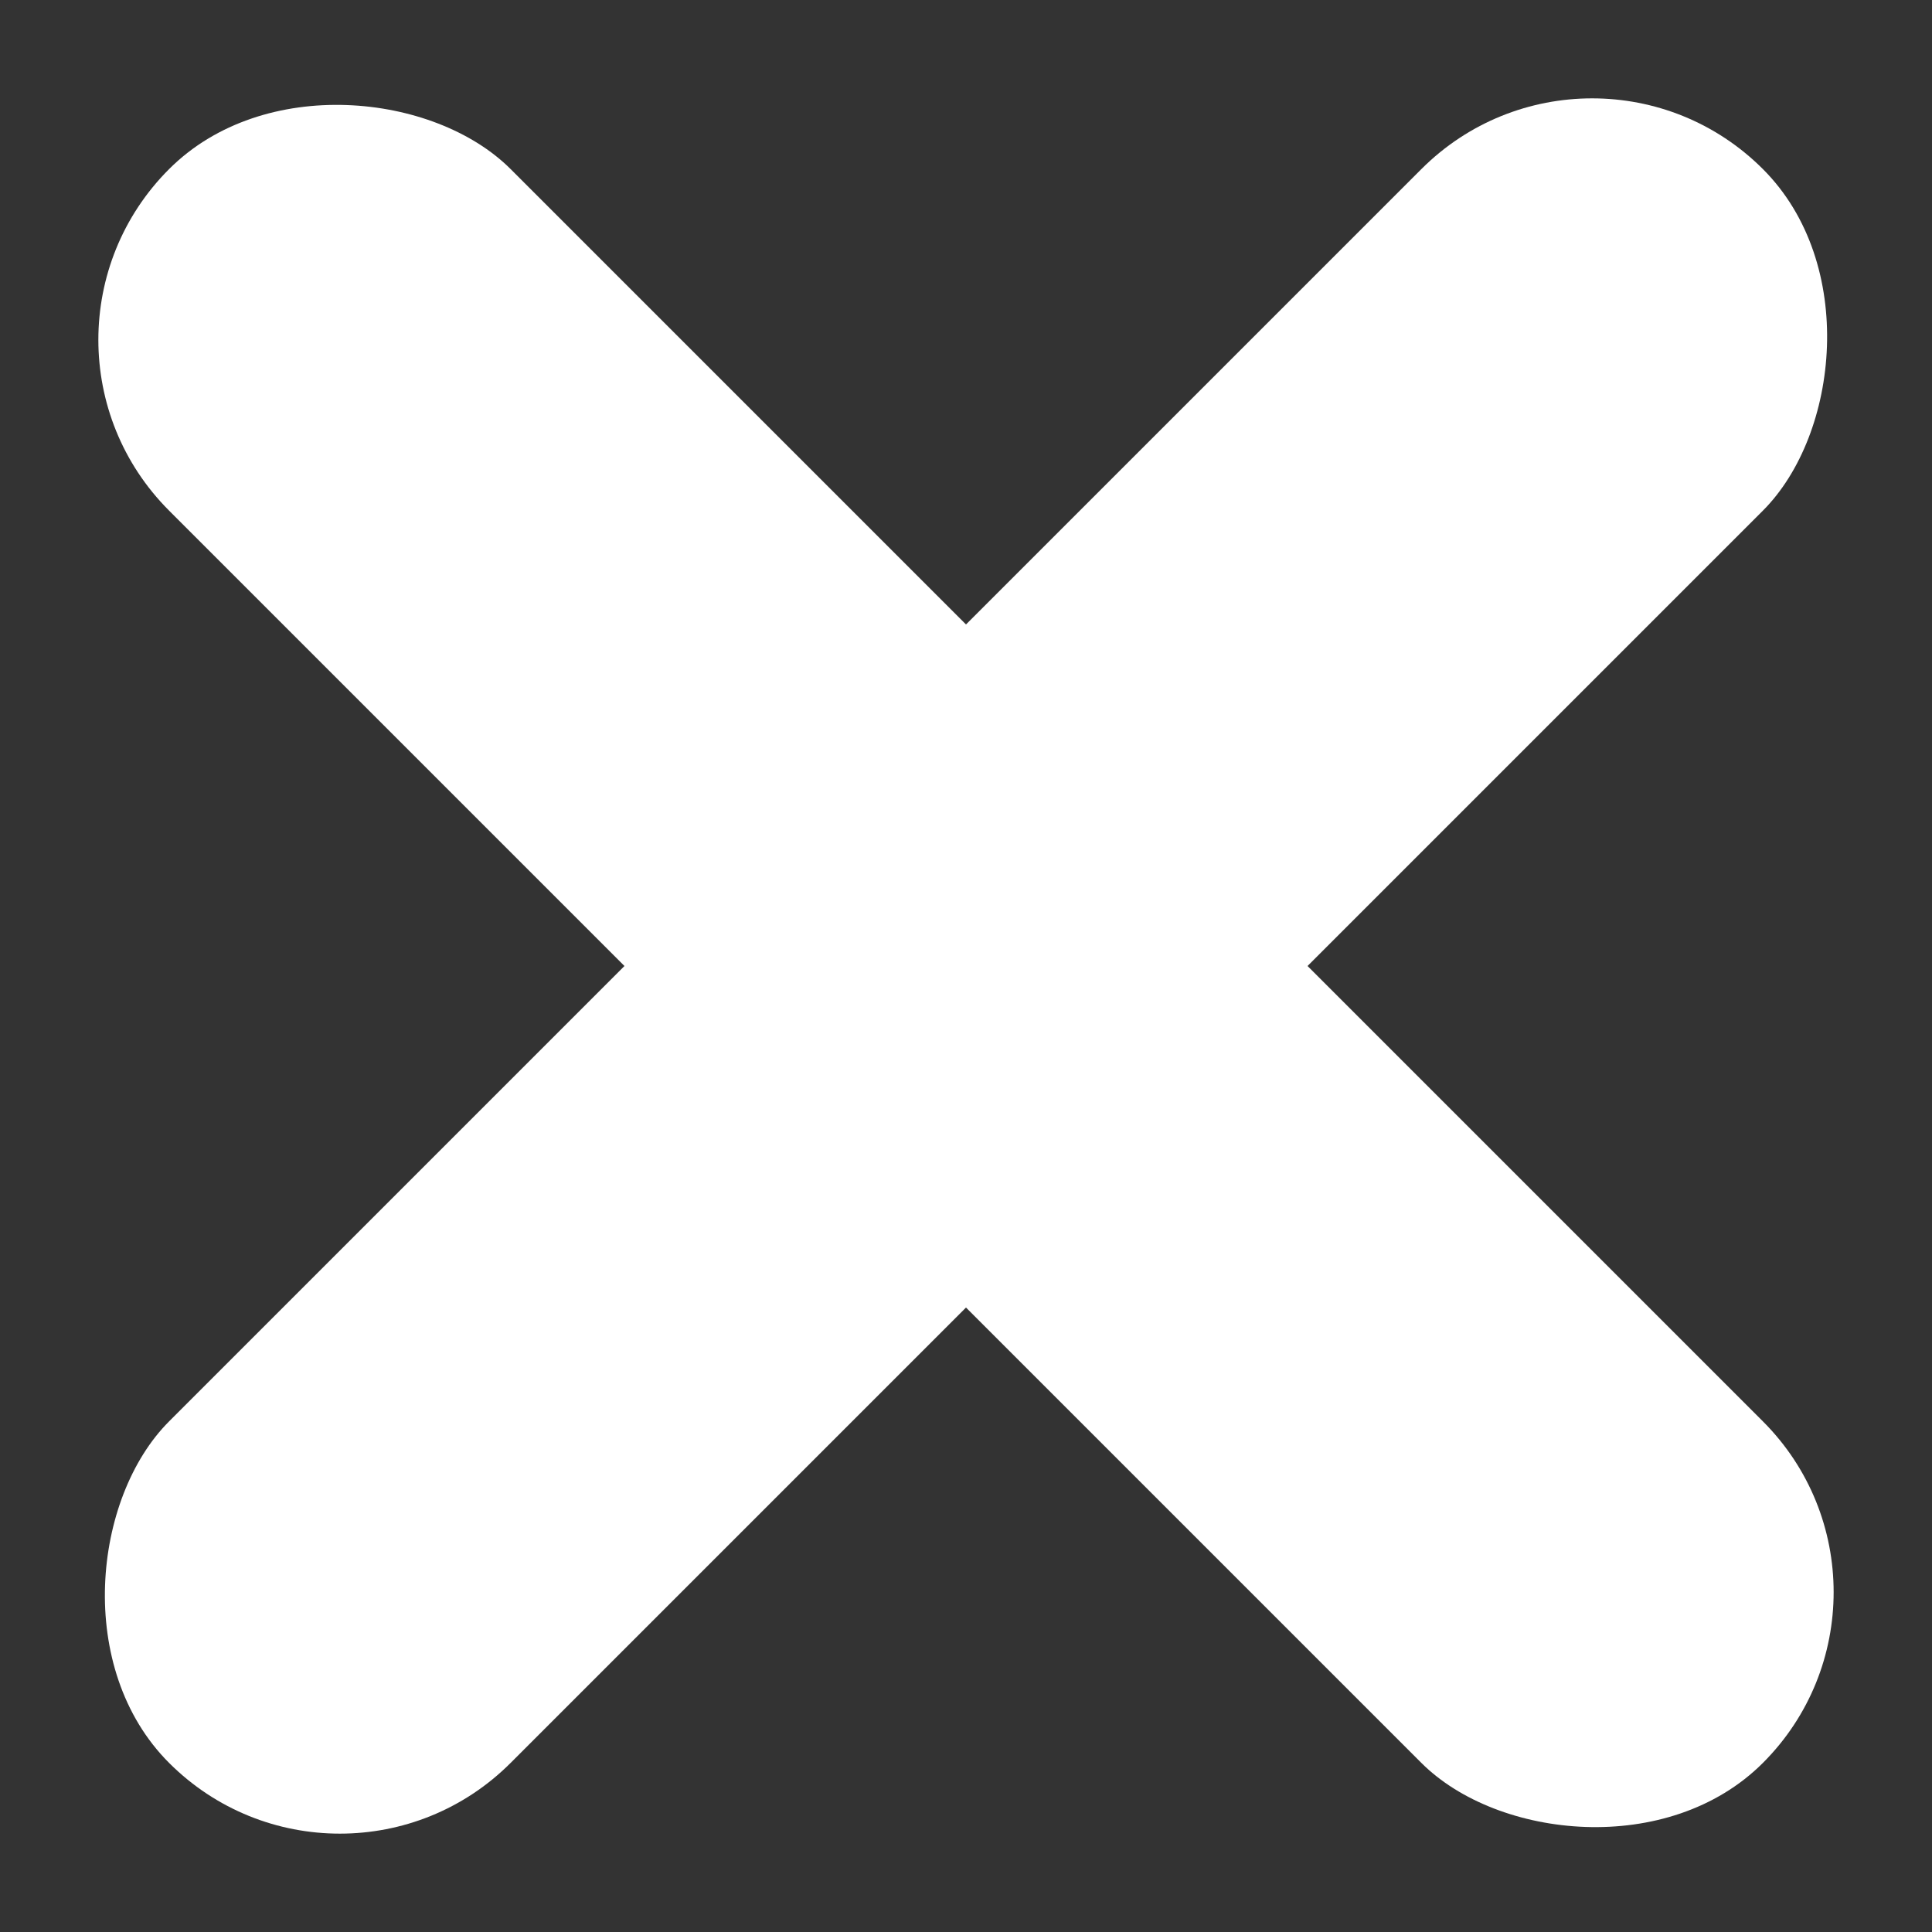
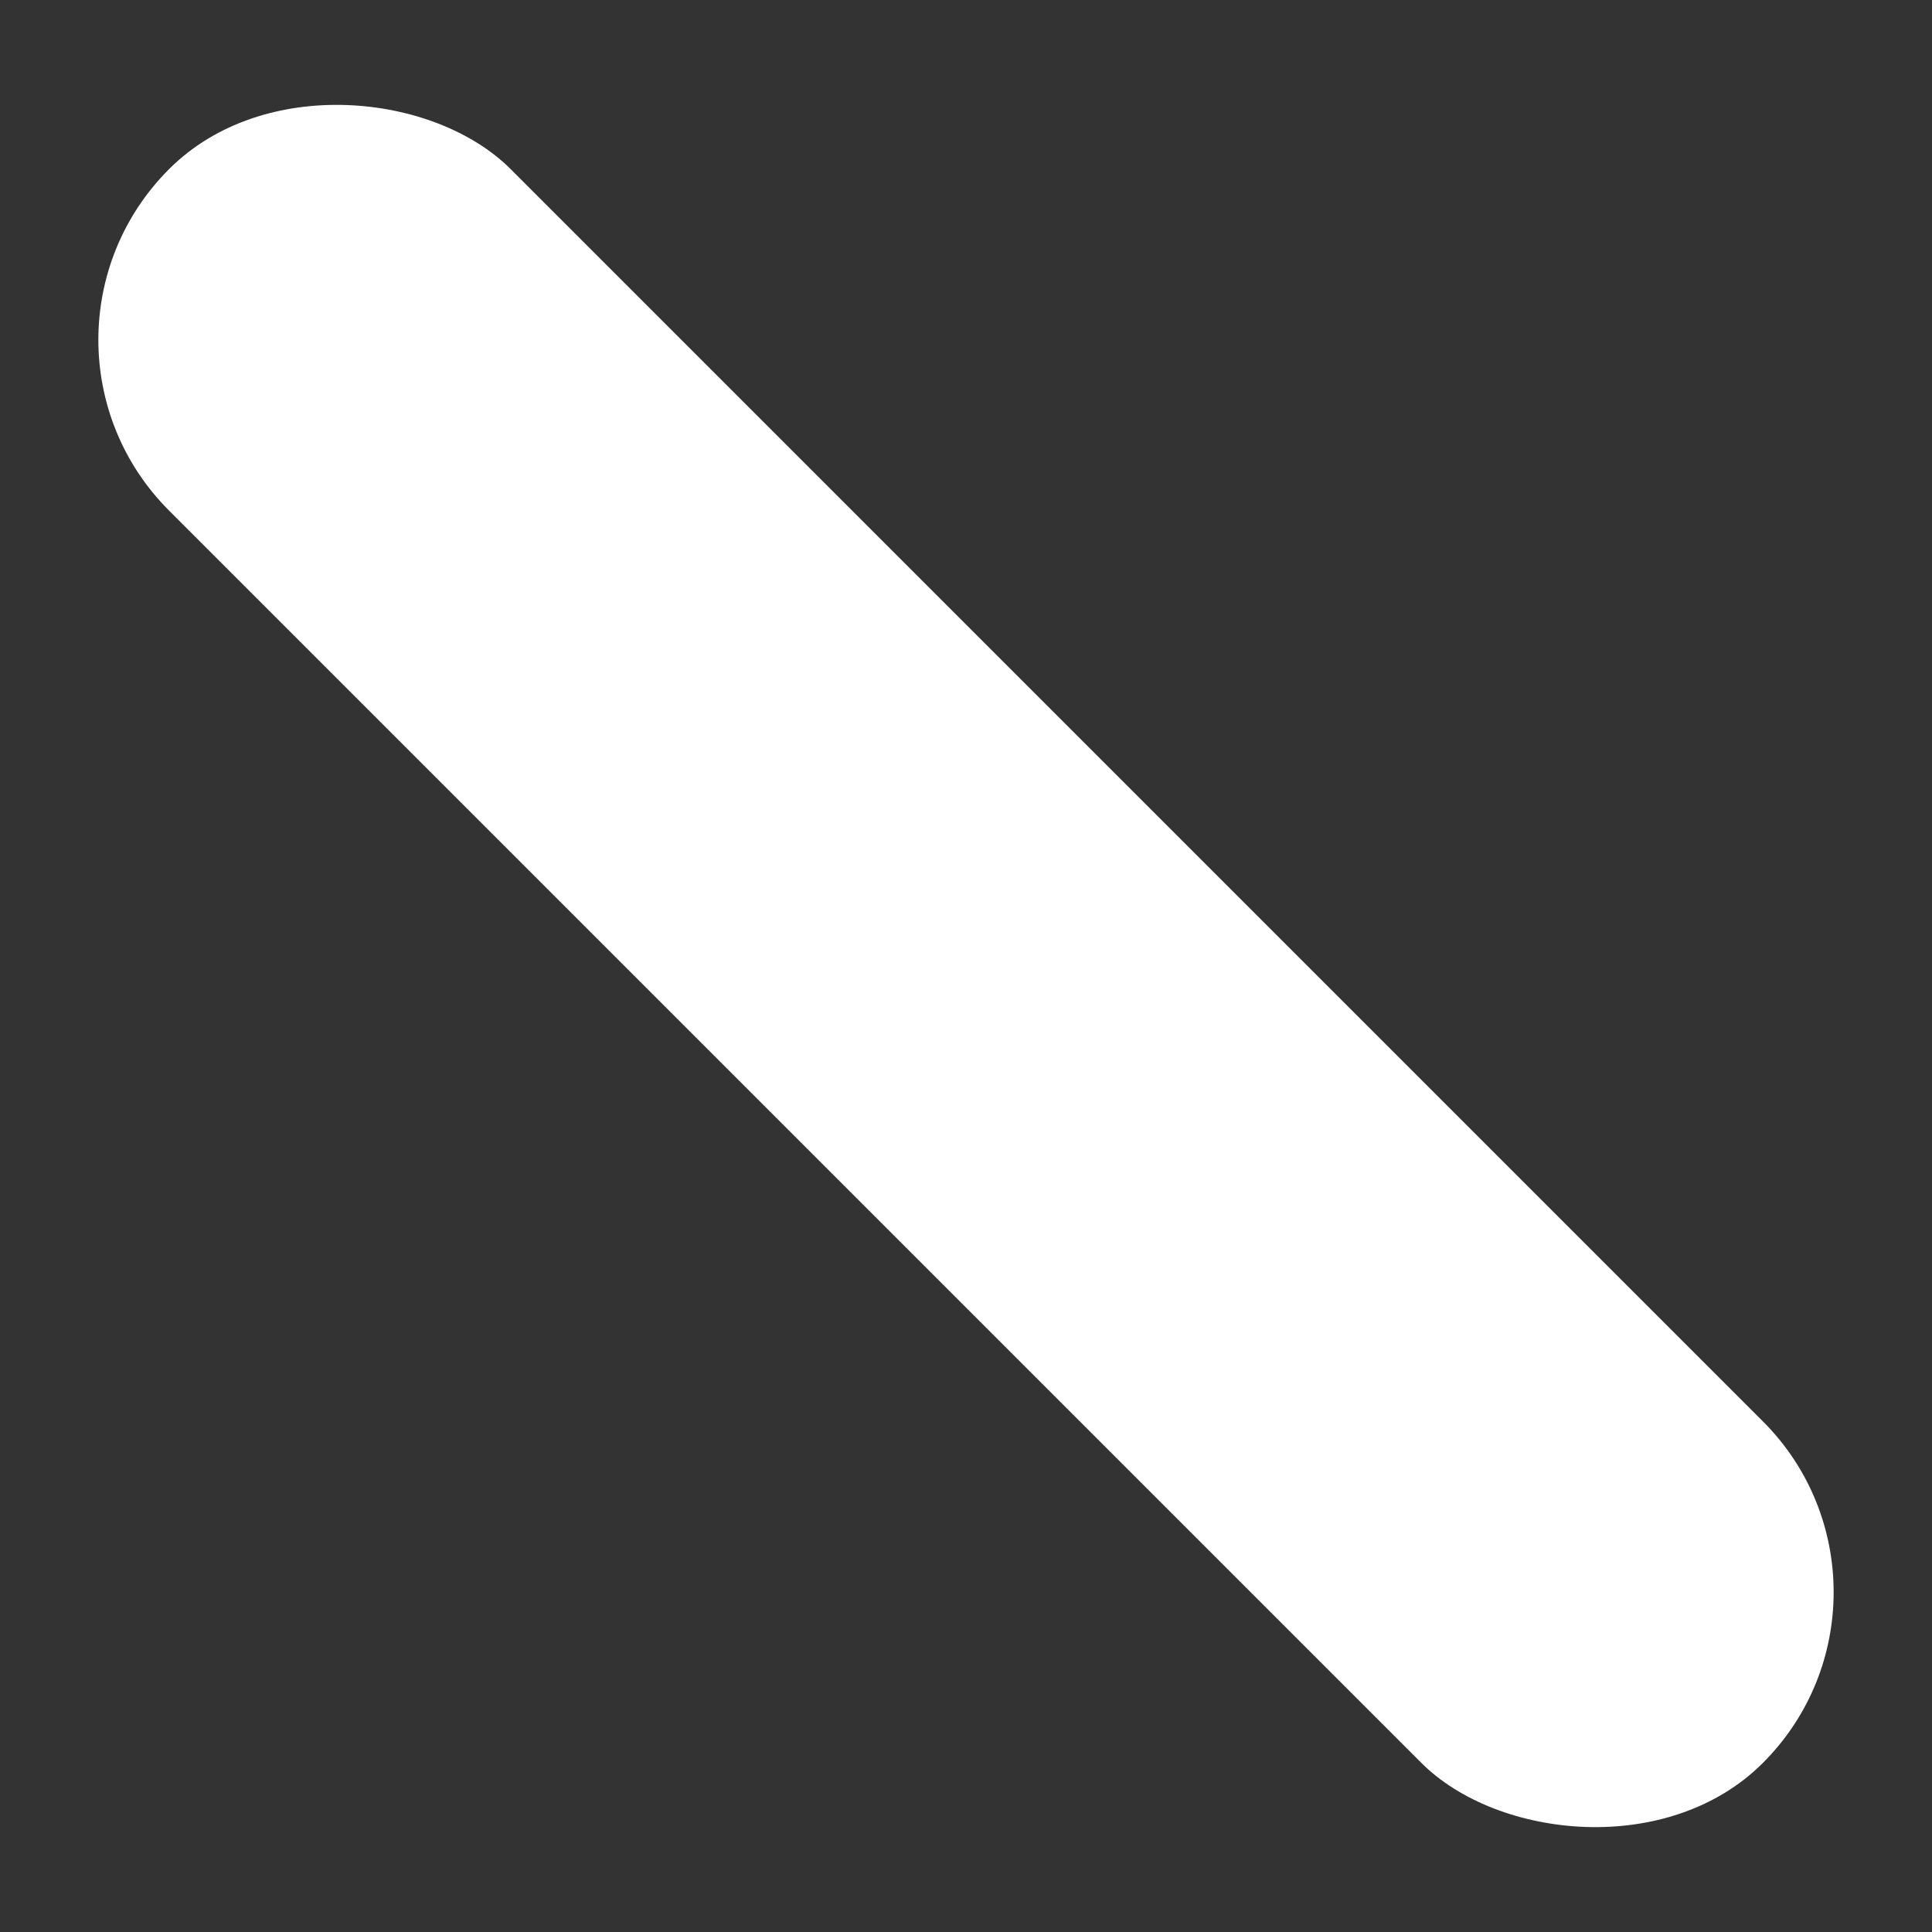
<svg xmlns="http://www.w3.org/2000/svg" width="12px" height="12px" viewBox="0 0 12 12" version="1.1">
  <rect x="0" y="0" width="12" height="12" fill="#333333" stroke="none" />
  <title>Group 6</title>
  <desc>Created with Sketch.</desc>
  <g id="Page-1" stroke="none" stroke-width="1" fill="none" fill-rule="evenodd">
    <g id="Group-6" transform="translate(-0.5, -1)" fill="#FFFFFF">
-       <rect id="Rectangle" transform="translate(6.5, 7) rotate(45) translate(-6.5, -7) " x="5" y="0" width="3" height="14" rx="1.5" />
      <rect id="Rectangle-Copy-58" transform="translate(6.5, 7) rotate(-45) translate(-6.5, -7) " x="5" y="0" width="3" height="14" rx="1.5" />
    </g>
  </g>
</svg>